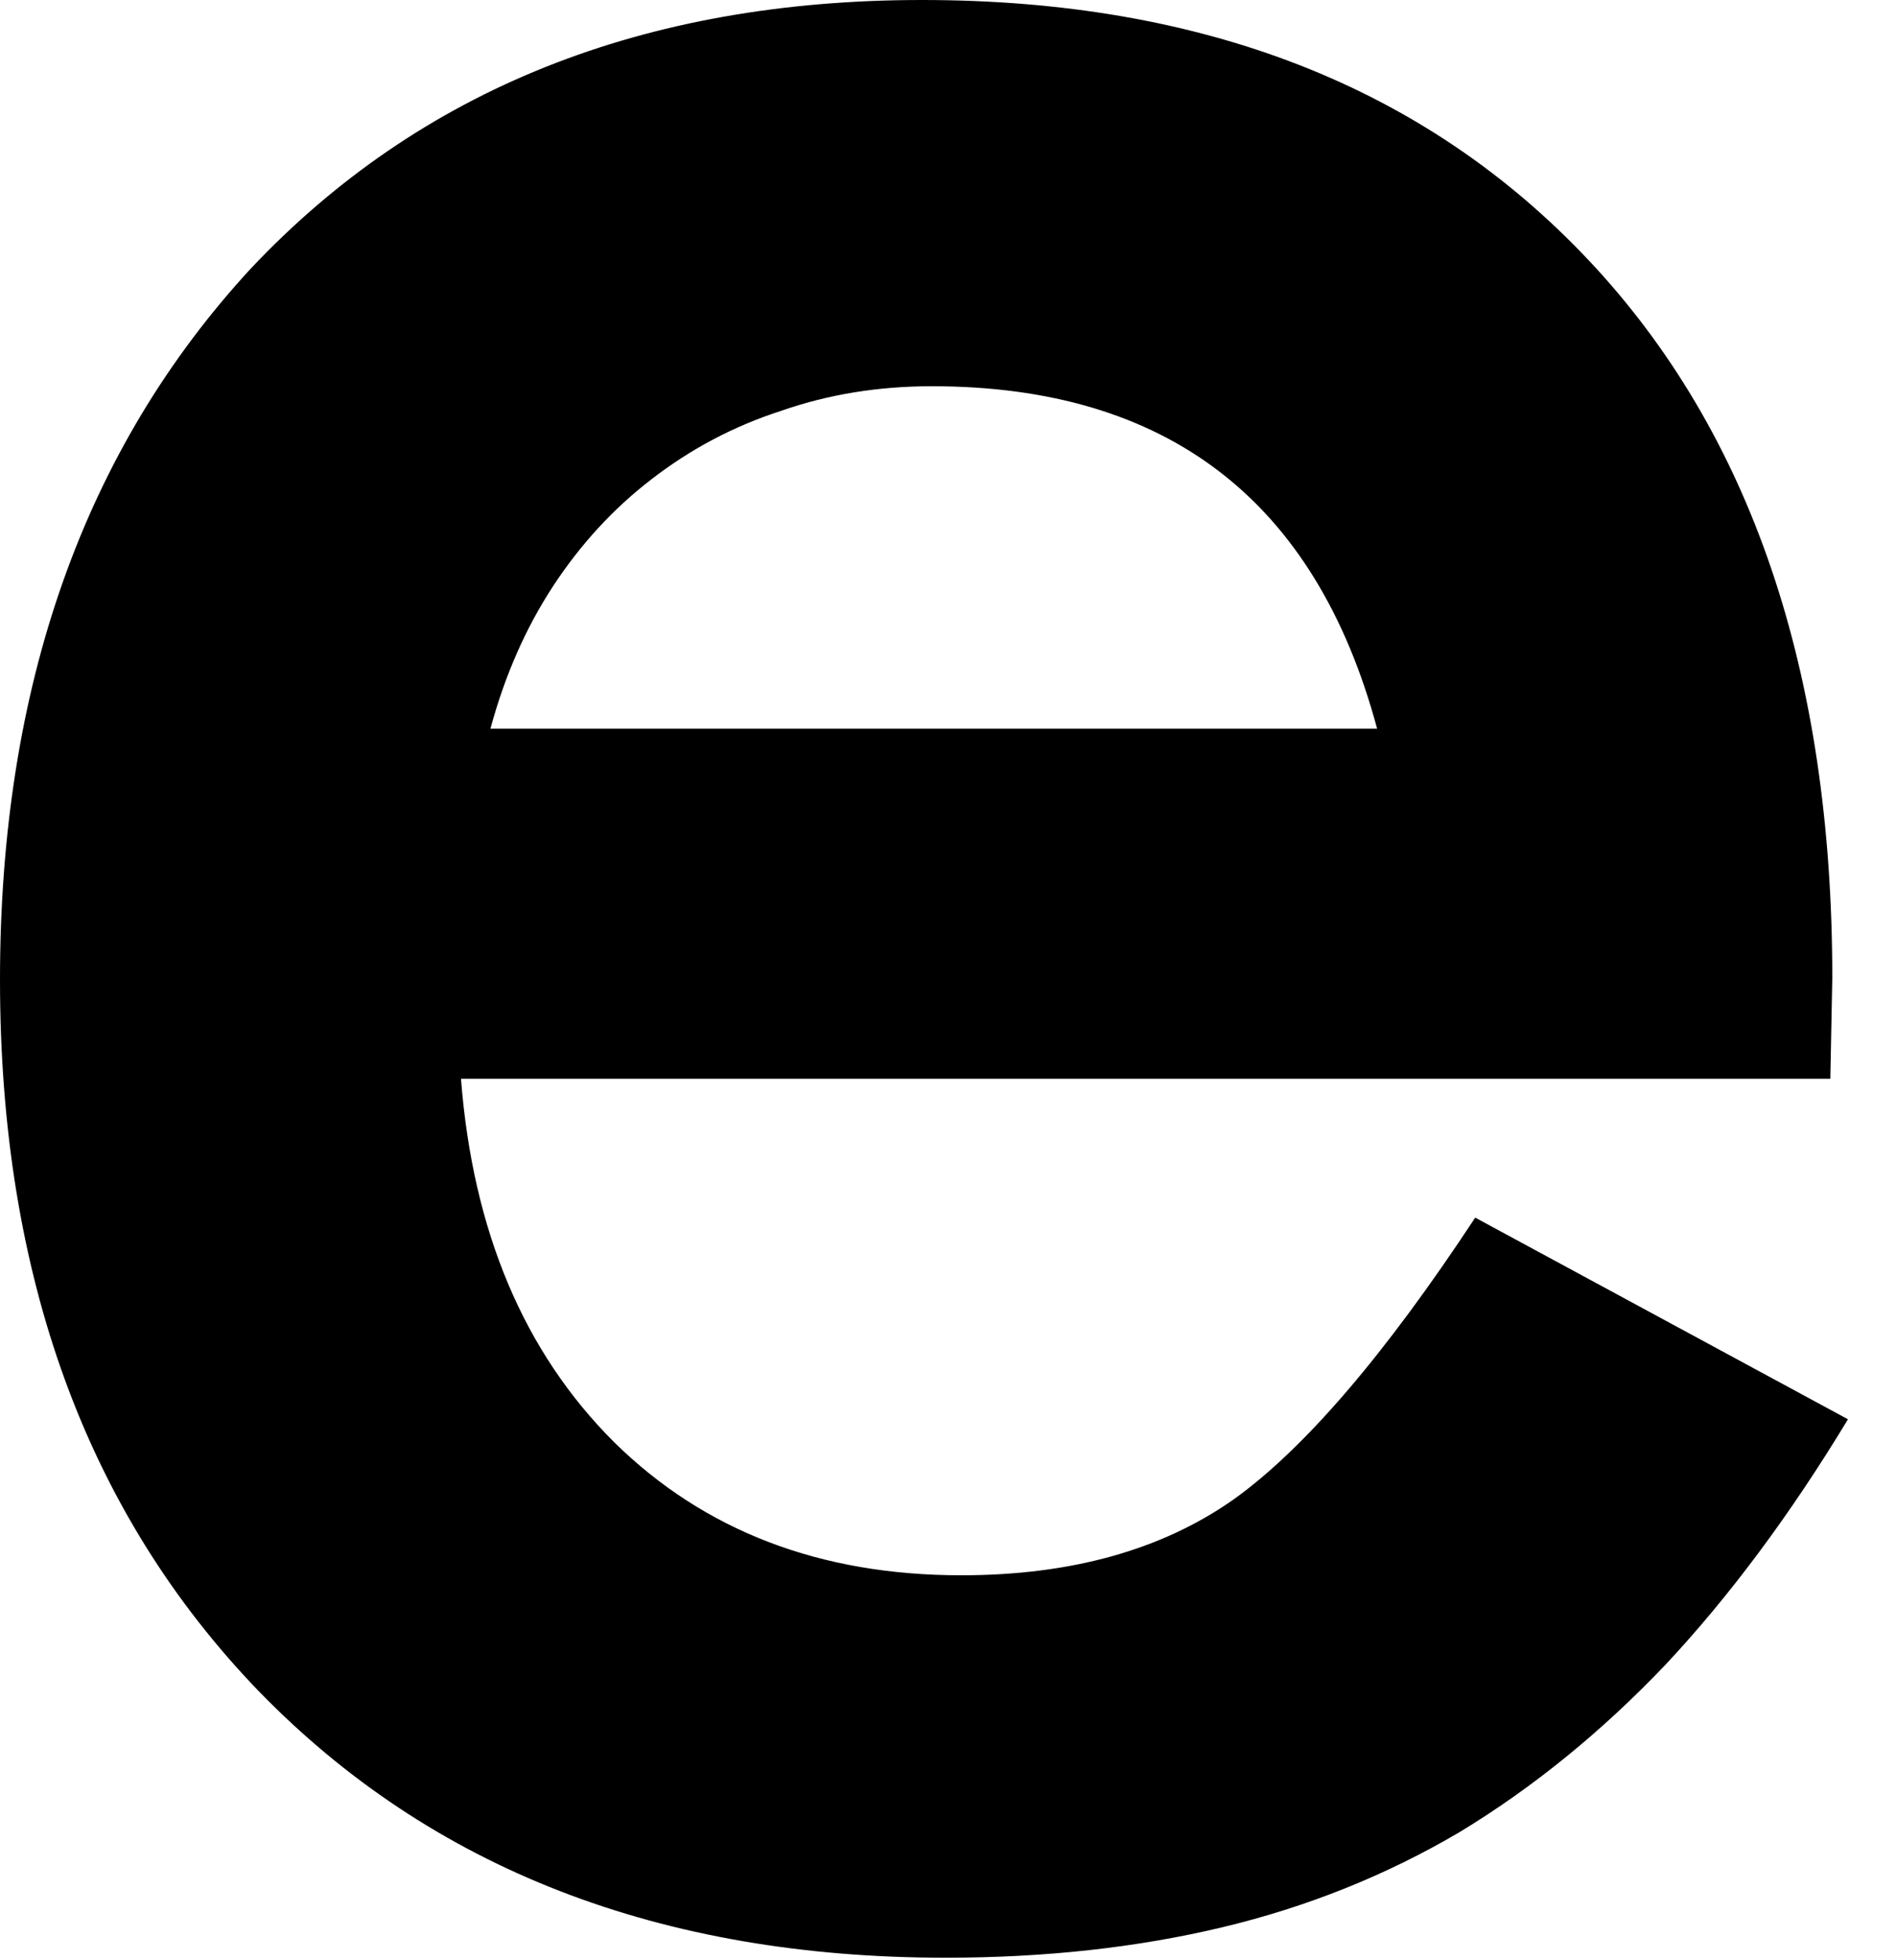
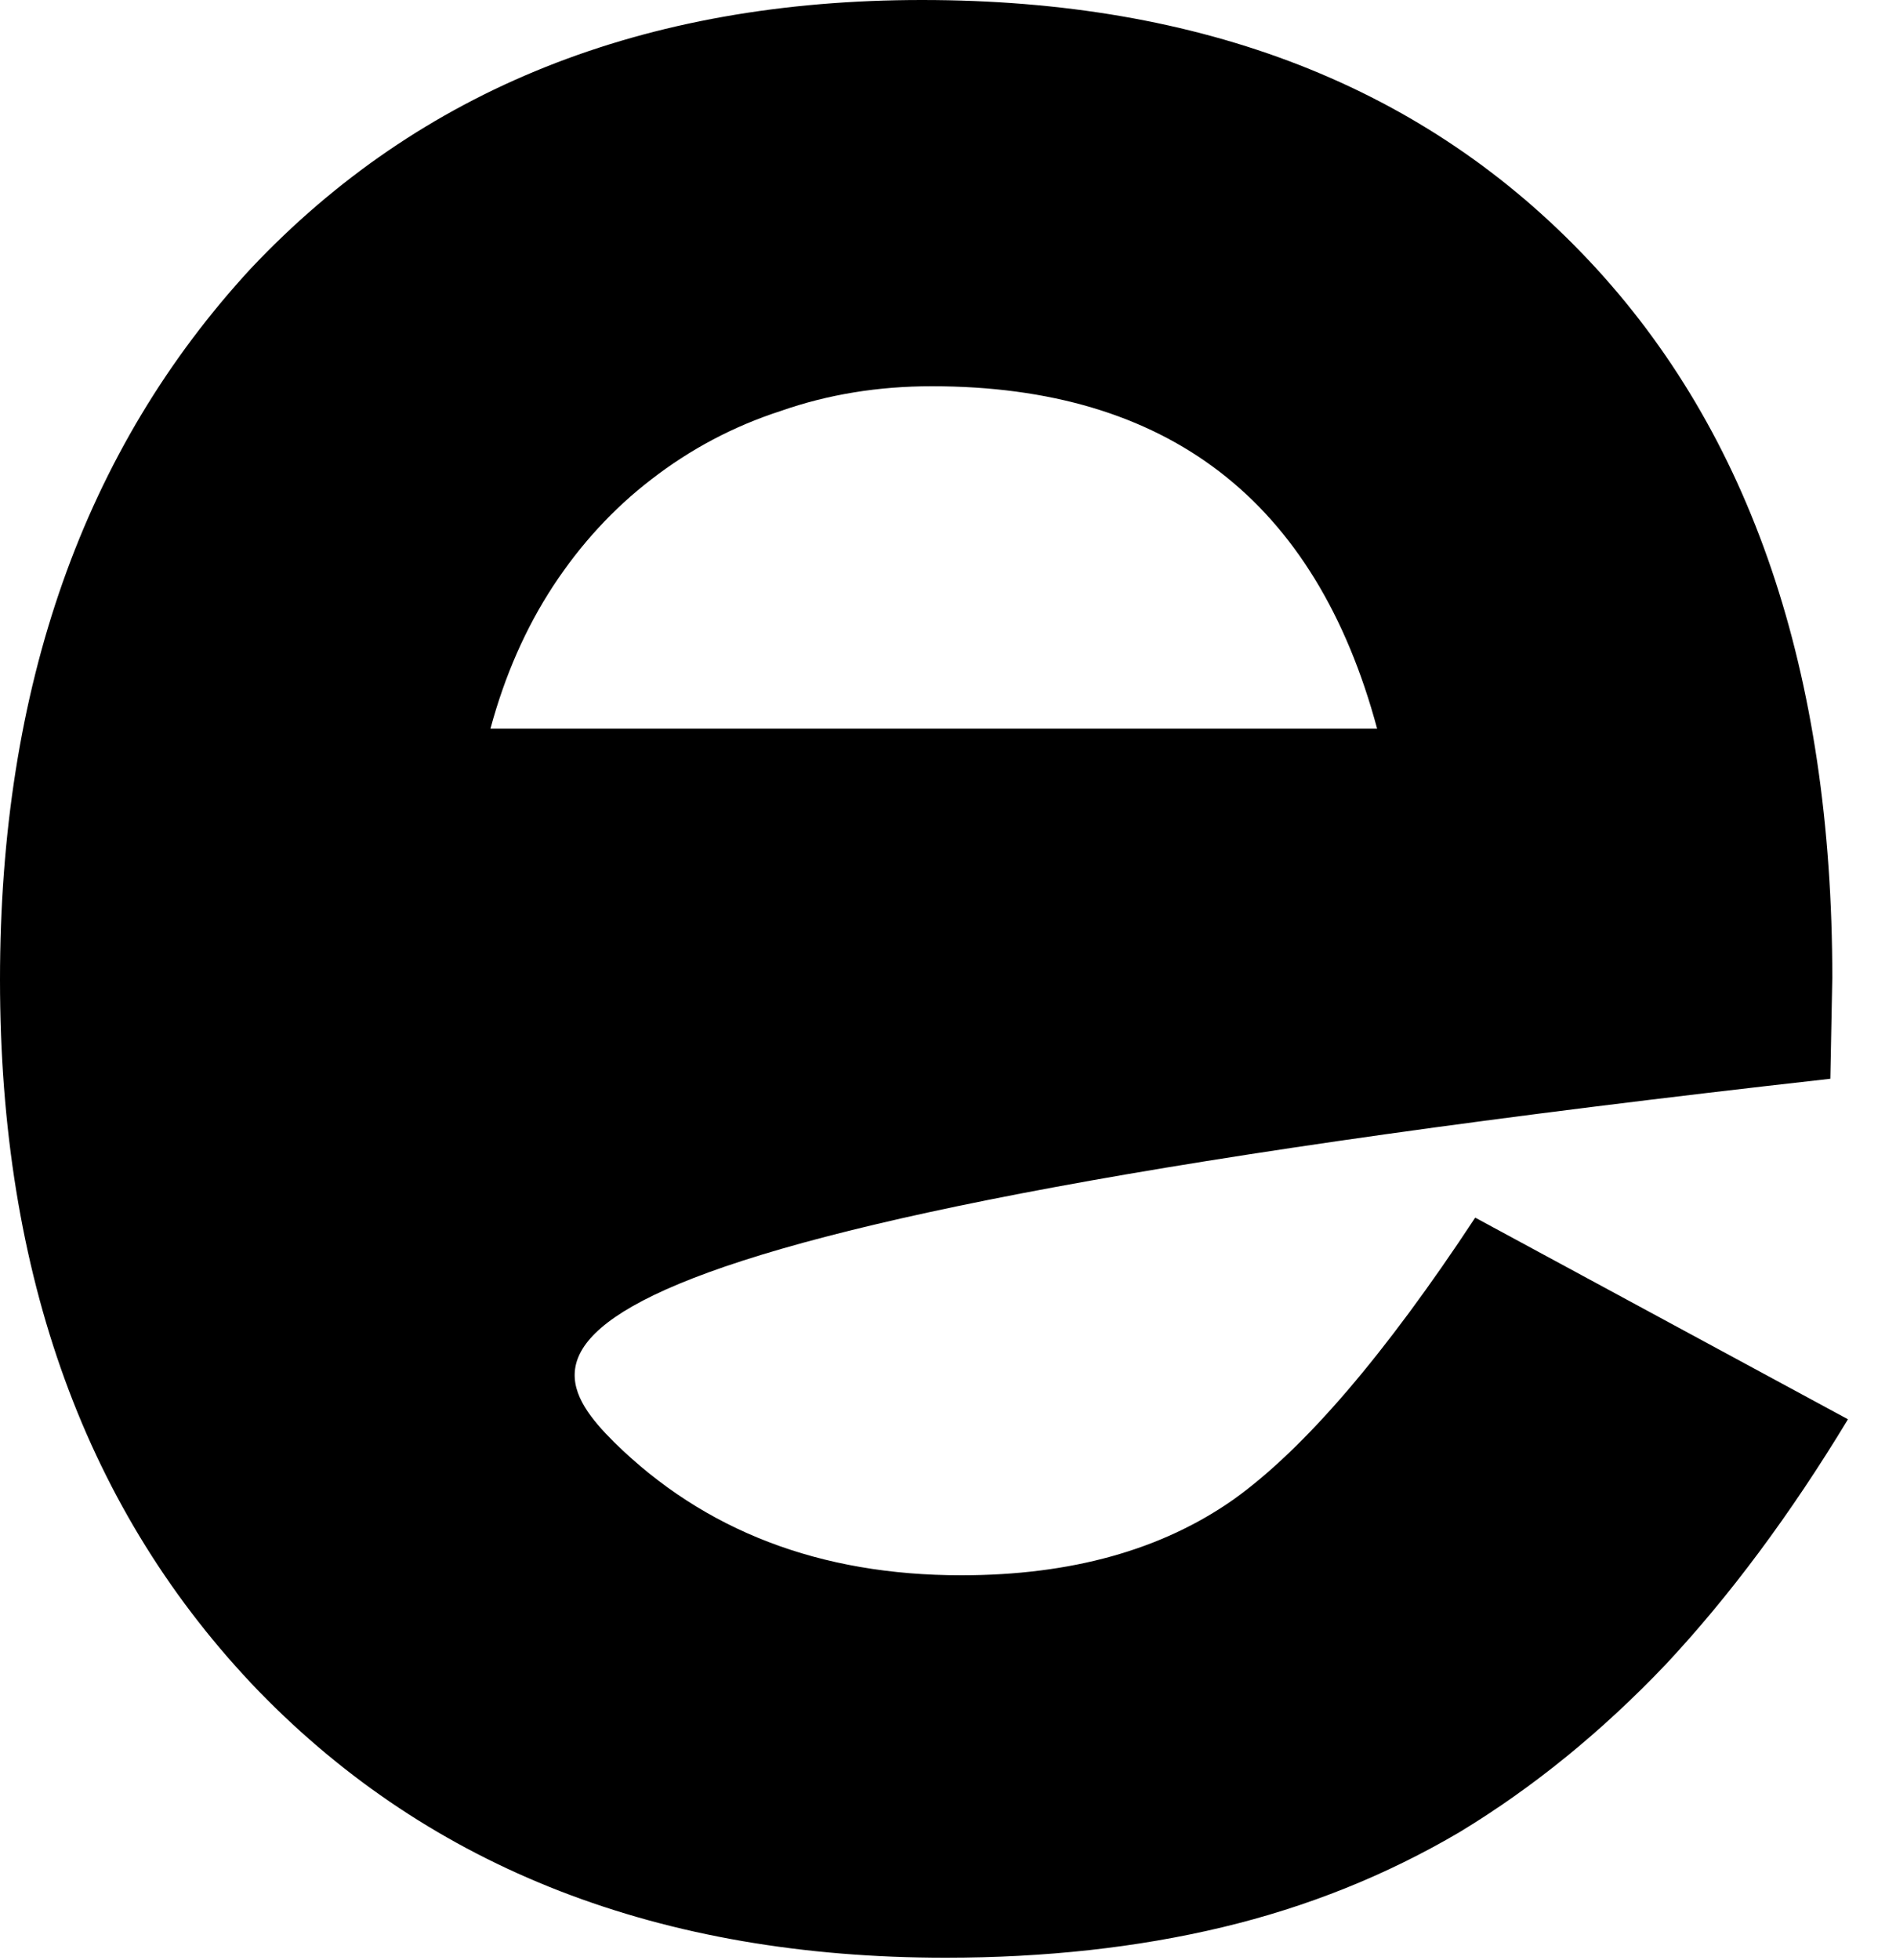
<svg xmlns="http://www.w3.org/2000/svg" fill="none" height="100%" overflow="visible" preserveAspectRatio="none" style="display: block;" viewBox="0 0 30 31" width="100%">
-   <path d="M28.961 17.06H7.294C7.481 19.467 8.288 21.382 9.716 22.806C11.143 24.21 12.975 24.912 15.21 24.912C16.948 24.912 18.386 24.511 19.524 23.709C20.642 22.907 21.915 21.422 23.342 19.256L29.24 22.445C28.329 23.95 27.367 25.243 26.353 26.326C25.339 27.39 24.253 28.272 23.094 28.974C21.935 29.656 20.683 30.158 19.338 30.479C17.993 30.8 16.534 30.96 14.961 30.96C10.45 30.96 6.829 29.556 4.097 26.748C1.366 23.919 0 20.169 0 15.495C0 10.862 1.324 7.111 3.973 4.242C6.643 1.414 10.181 0 14.589 0C19.038 0 22.556 1.374 25.143 4.122C27.709 6.85 28.992 10.631 28.992 15.465L28.961 17.06ZM21.79 11.524C20.818 7.913 18.469 6.108 14.744 6.108C13.896 6.108 13.099 6.238 12.354 6.499C11.609 6.74 10.926 7.101 10.305 7.582C9.705 8.043 9.188 8.605 8.753 9.267C8.319 9.929 7.988 10.681 7.76 11.524H21.79Z" fill="black" id="Vector" />
+   <path d="M28.961 17.06C7.481 19.467 8.288 21.382 9.716 22.806C11.143 24.21 12.975 24.912 15.21 24.912C16.948 24.912 18.386 24.511 19.524 23.709C20.642 22.907 21.915 21.422 23.342 19.256L29.24 22.445C28.329 23.95 27.367 25.243 26.353 26.326C25.339 27.39 24.253 28.272 23.094 28.974C21.935 29.656 20.683 30.158 19.338 30.479C17.993 30.8 16.534 30.96 14.961 30.96C10.45 30.96 6.829 29.556 4.097 26.748C1.366 23.919 0 20.169 0 15.495C0 10.862 1.324 7.111 3.973 4.242C6.643 1.414 10.181 0 14.589 0C19.038 0 22.556 1.374 25.143 4.122C27.709 6.85 28.992 10.631 28.992 15.465L28.961 17.06ZM21.79 11.524C20.818 7.913 18.469 6.108 14.744 6.108C13.896 6.108 13.099 6.238 12.354 6.499C11.609 6.74 10.926 7.101 10.305 7.582C9.705 8.043 9.188 8.605 8.753 9.267C8.319 9.929 7.988 10.681 7.76 11.524H21.79Z" fill="black" id="Vector" />
</svg>